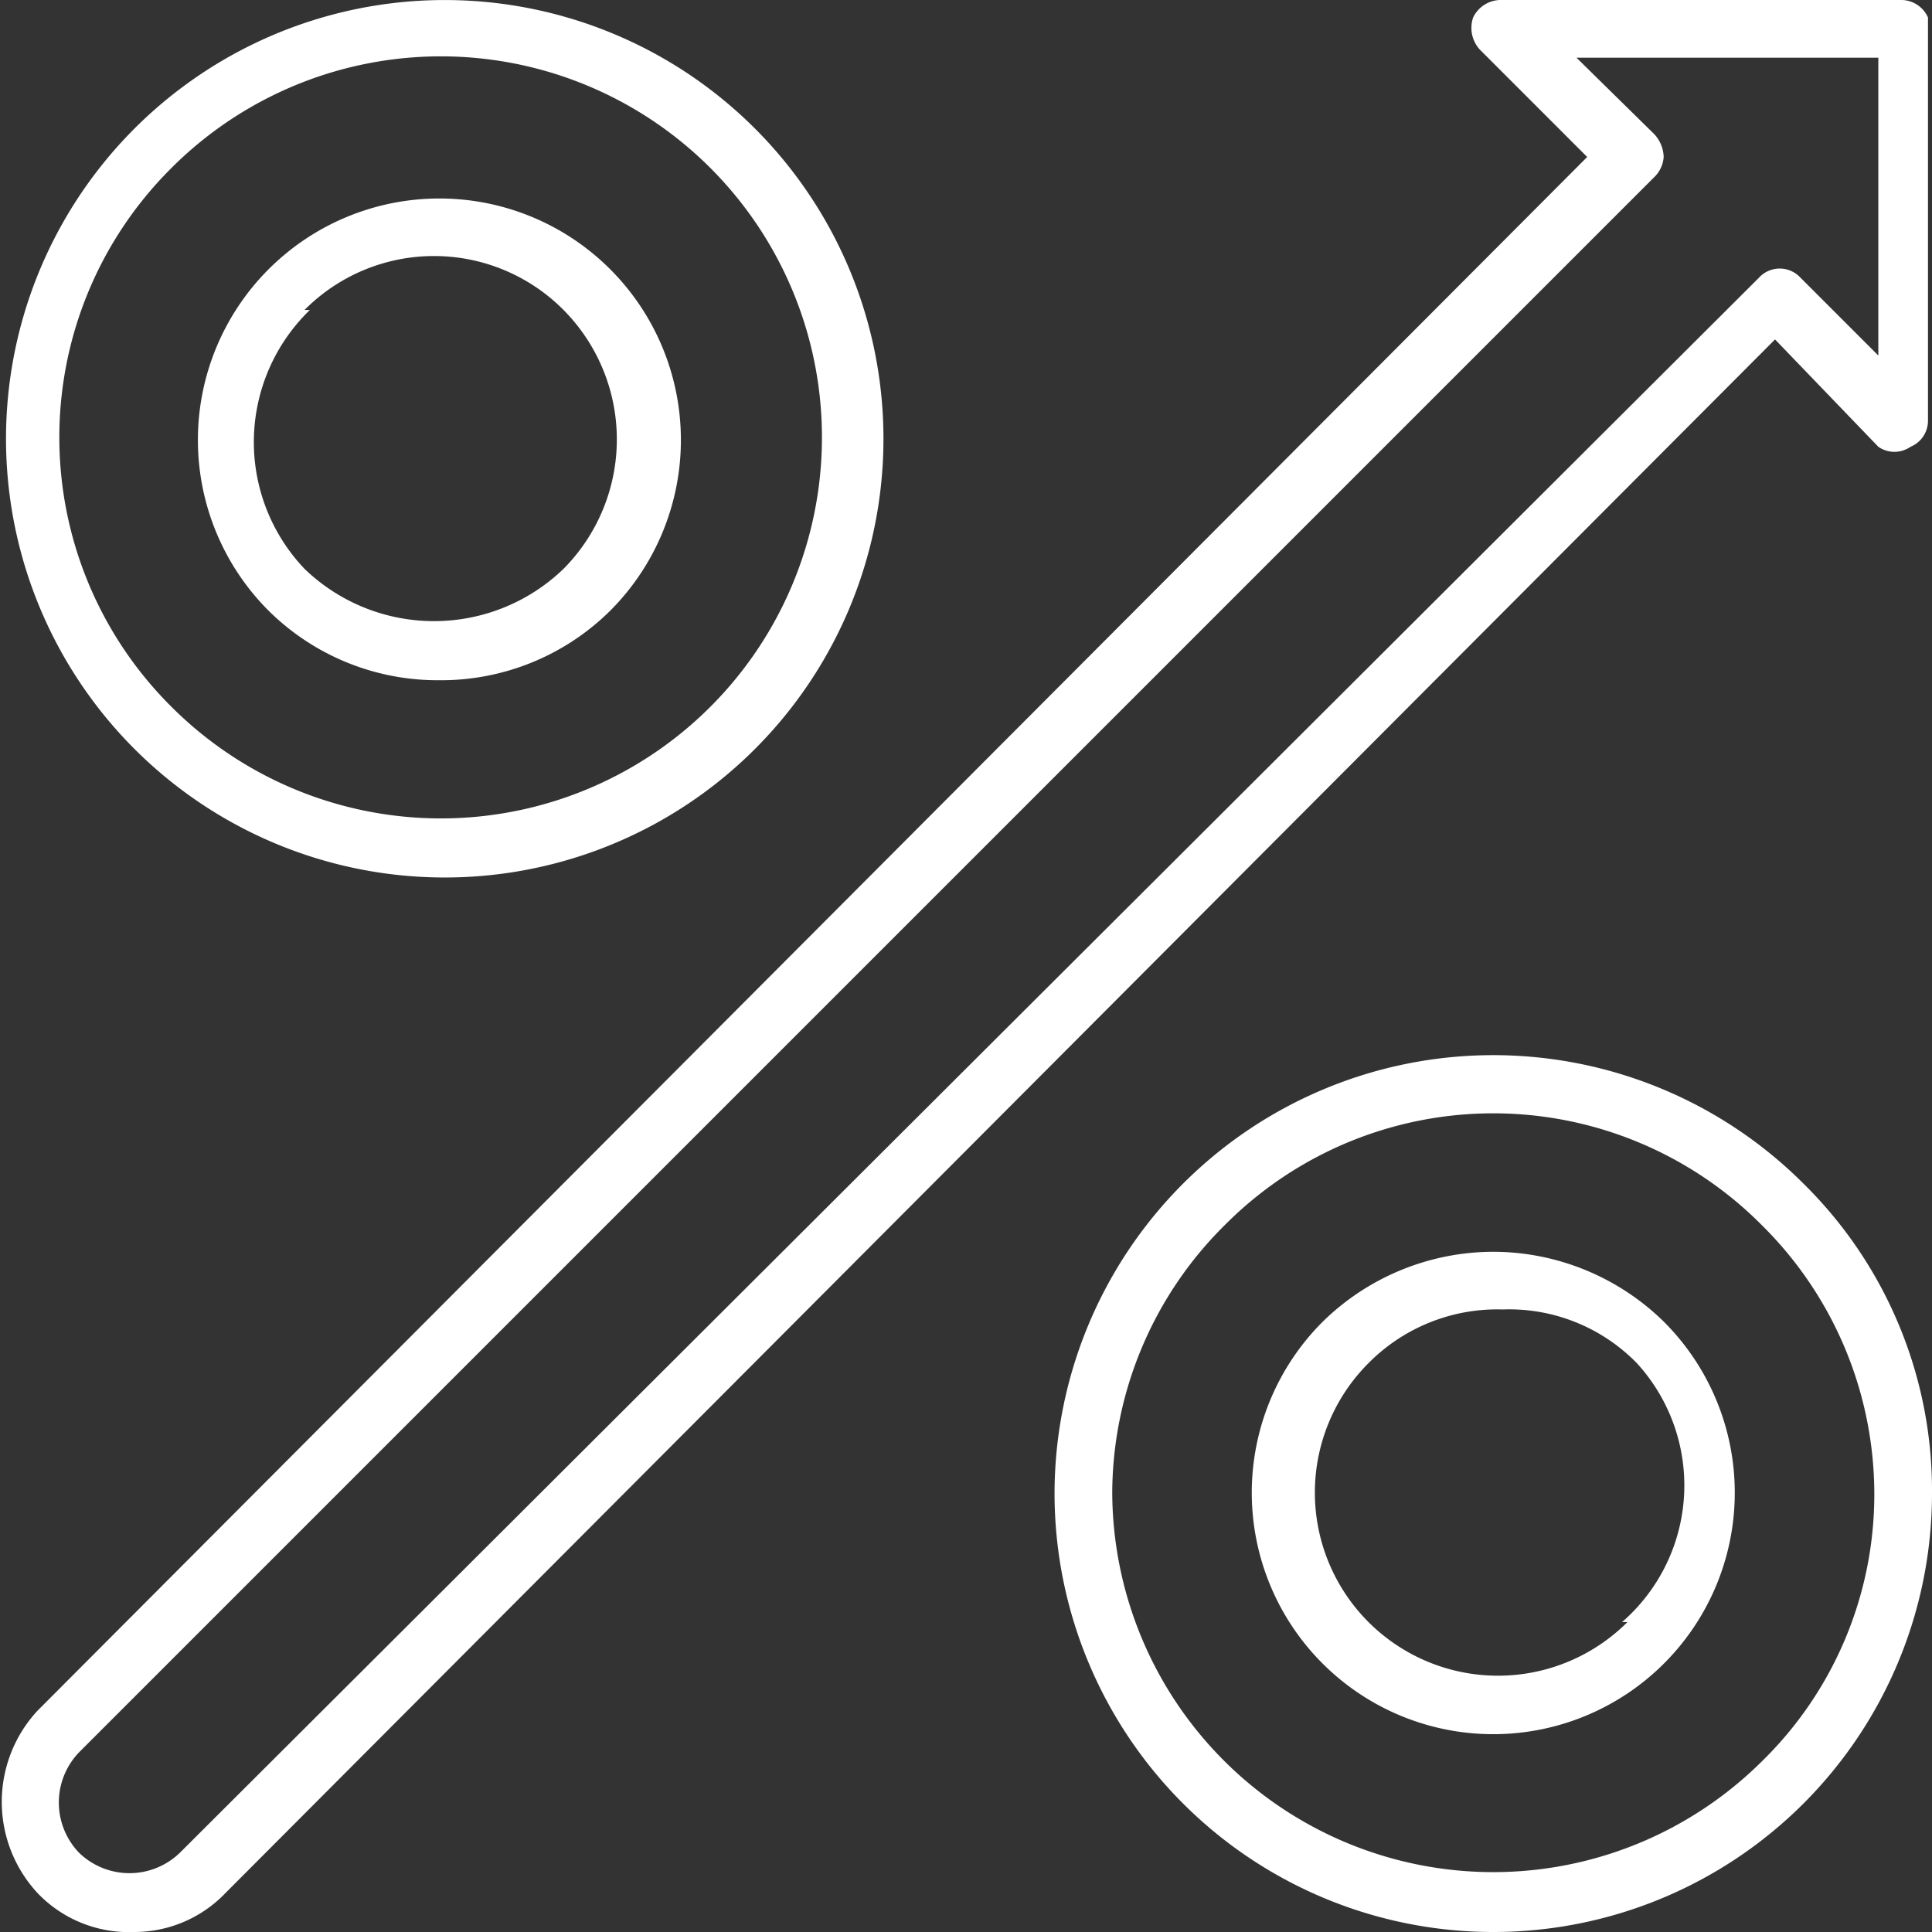
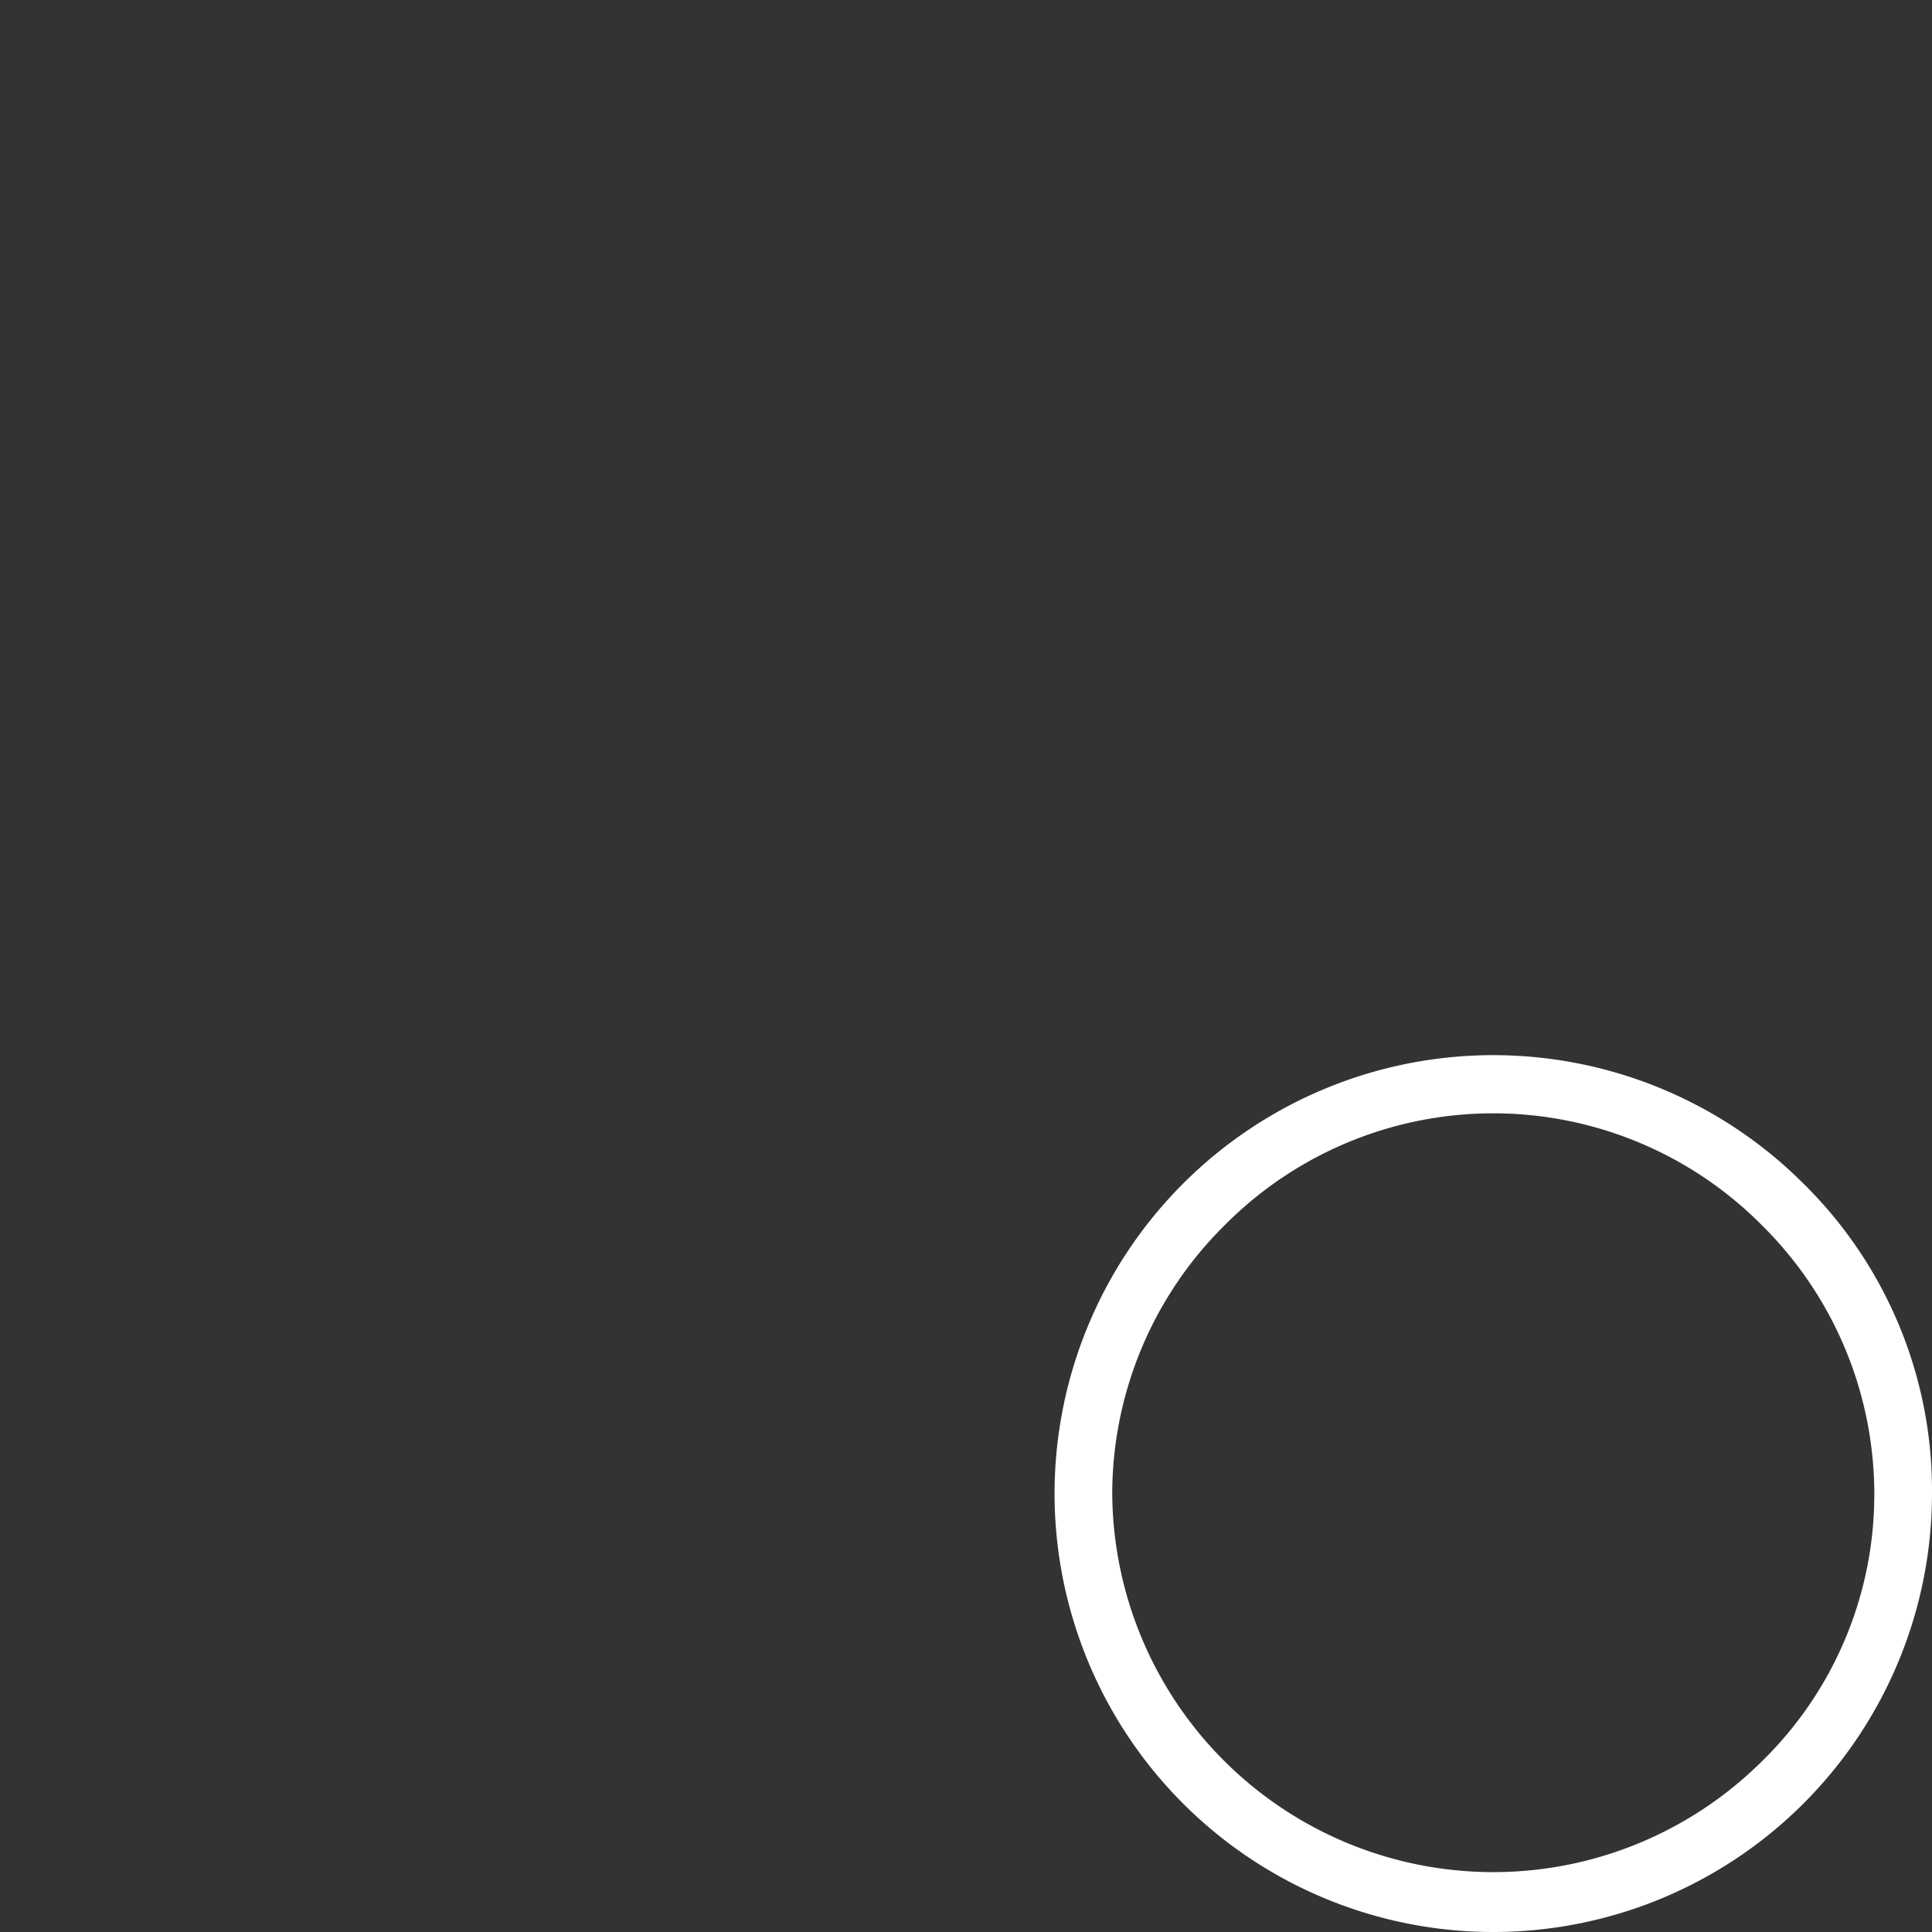
<svg xmlns="http://www.w3.org/2000/svg" viewBox="0 0 14.4 14.4">
  <rect x="0" y="0" width="14.4" height="14.4" fill="#333333" stroke="none" />
  <defs>
    <style>.cls-1{fill:#fff;}</style>
  </defs>
  <title>Asset 10</title>
  <g id="Layer_2" data-name="Layer 2">
    <g id="Guides">
      <path class="cls-1" d="M13.44,8.82a3.27,3.27,0,0,0-5.58,2.31,3.27,3.27,0,0,0,6.54,0A3.21,3.21,0,0,0,13.44,8.82Zm-.31,4.31a2.84,2.84,0,0,1-4.84-2,2.82,2.82,0,0,1,.84-2,2.82,2.82,0,0,1,4,0,2.82,2.82,0,0,1,.84,2A2.78,2.78,0,0,1,13.13,13.13Z" />
-       <path class="cls-1" d="M11.13,9.33a1.82,1.82,0,0,0-1.27.52,1.8,1.8,0,1,0,2.54,0A1.82,1.82,0,0,0,11.13,9.33Zm1,2.76a1.36,1.36,0,0,1-1.93-1.93,1.35,1.35,0,0,1,1-.4,1.33,1.33,0,0,1,1,.4A1.35,1.35,0,0,1,12.09,12.09Z" />
-       <path class="cls-1" d="M3.27,6.54A3.27,3.27,0,1,0,1,5.58,3.27,3.27,0,0,0,3.27,6.54Zm-2-5.28a2.84,2.84,0,1,1,0,4A2.83,2.83,0,0,1,1.27,1.26Z" />
-       <path class="cls-1" d="M3.27,5.07a1.79,1.79,0,0,0,1.28-.52A1.8,1.8,0,1,0,2,4.55,1.79,1.79,0,0,0,3.27,5.07Zm-1-2.76a1.36,1.36,0,0,1,1.93,0,1.37,1.37,0,0,1,0,1.93,1.39,1.39,0,0,1-1.93,0A1.37,1.37,0,0,1,2.31,2.31Z" />
-       <path class="cls-1" d="M14,3.33a.21.21,0,0,0,.24,0,.21.21,0,0,0,.13-.2v-3A.22.22,0,0,0,14.18,0h-3a.23.23,0,0,0-.2.13.24.24,0,0,0,.05.24l.8.8L.28,12.75a1,1,0,0,0,0,1.36A.94.94,0,0,0,1,14.4a.94.94,0,0,0,.68-.29L13.23,2.53ZM1.34,13.81a.54.54,0,0,1-.75,0,.54.54,0,0,1,0-.75L12.33,1.32a.23.23,0,0,0,.07-.15A.26.26,0,0,0,12.33,1L11.75.43H14V2.65l-.58-.58a.21.21,0,0,0-.31,0Z" />
    </g>
  </g>
</svg>